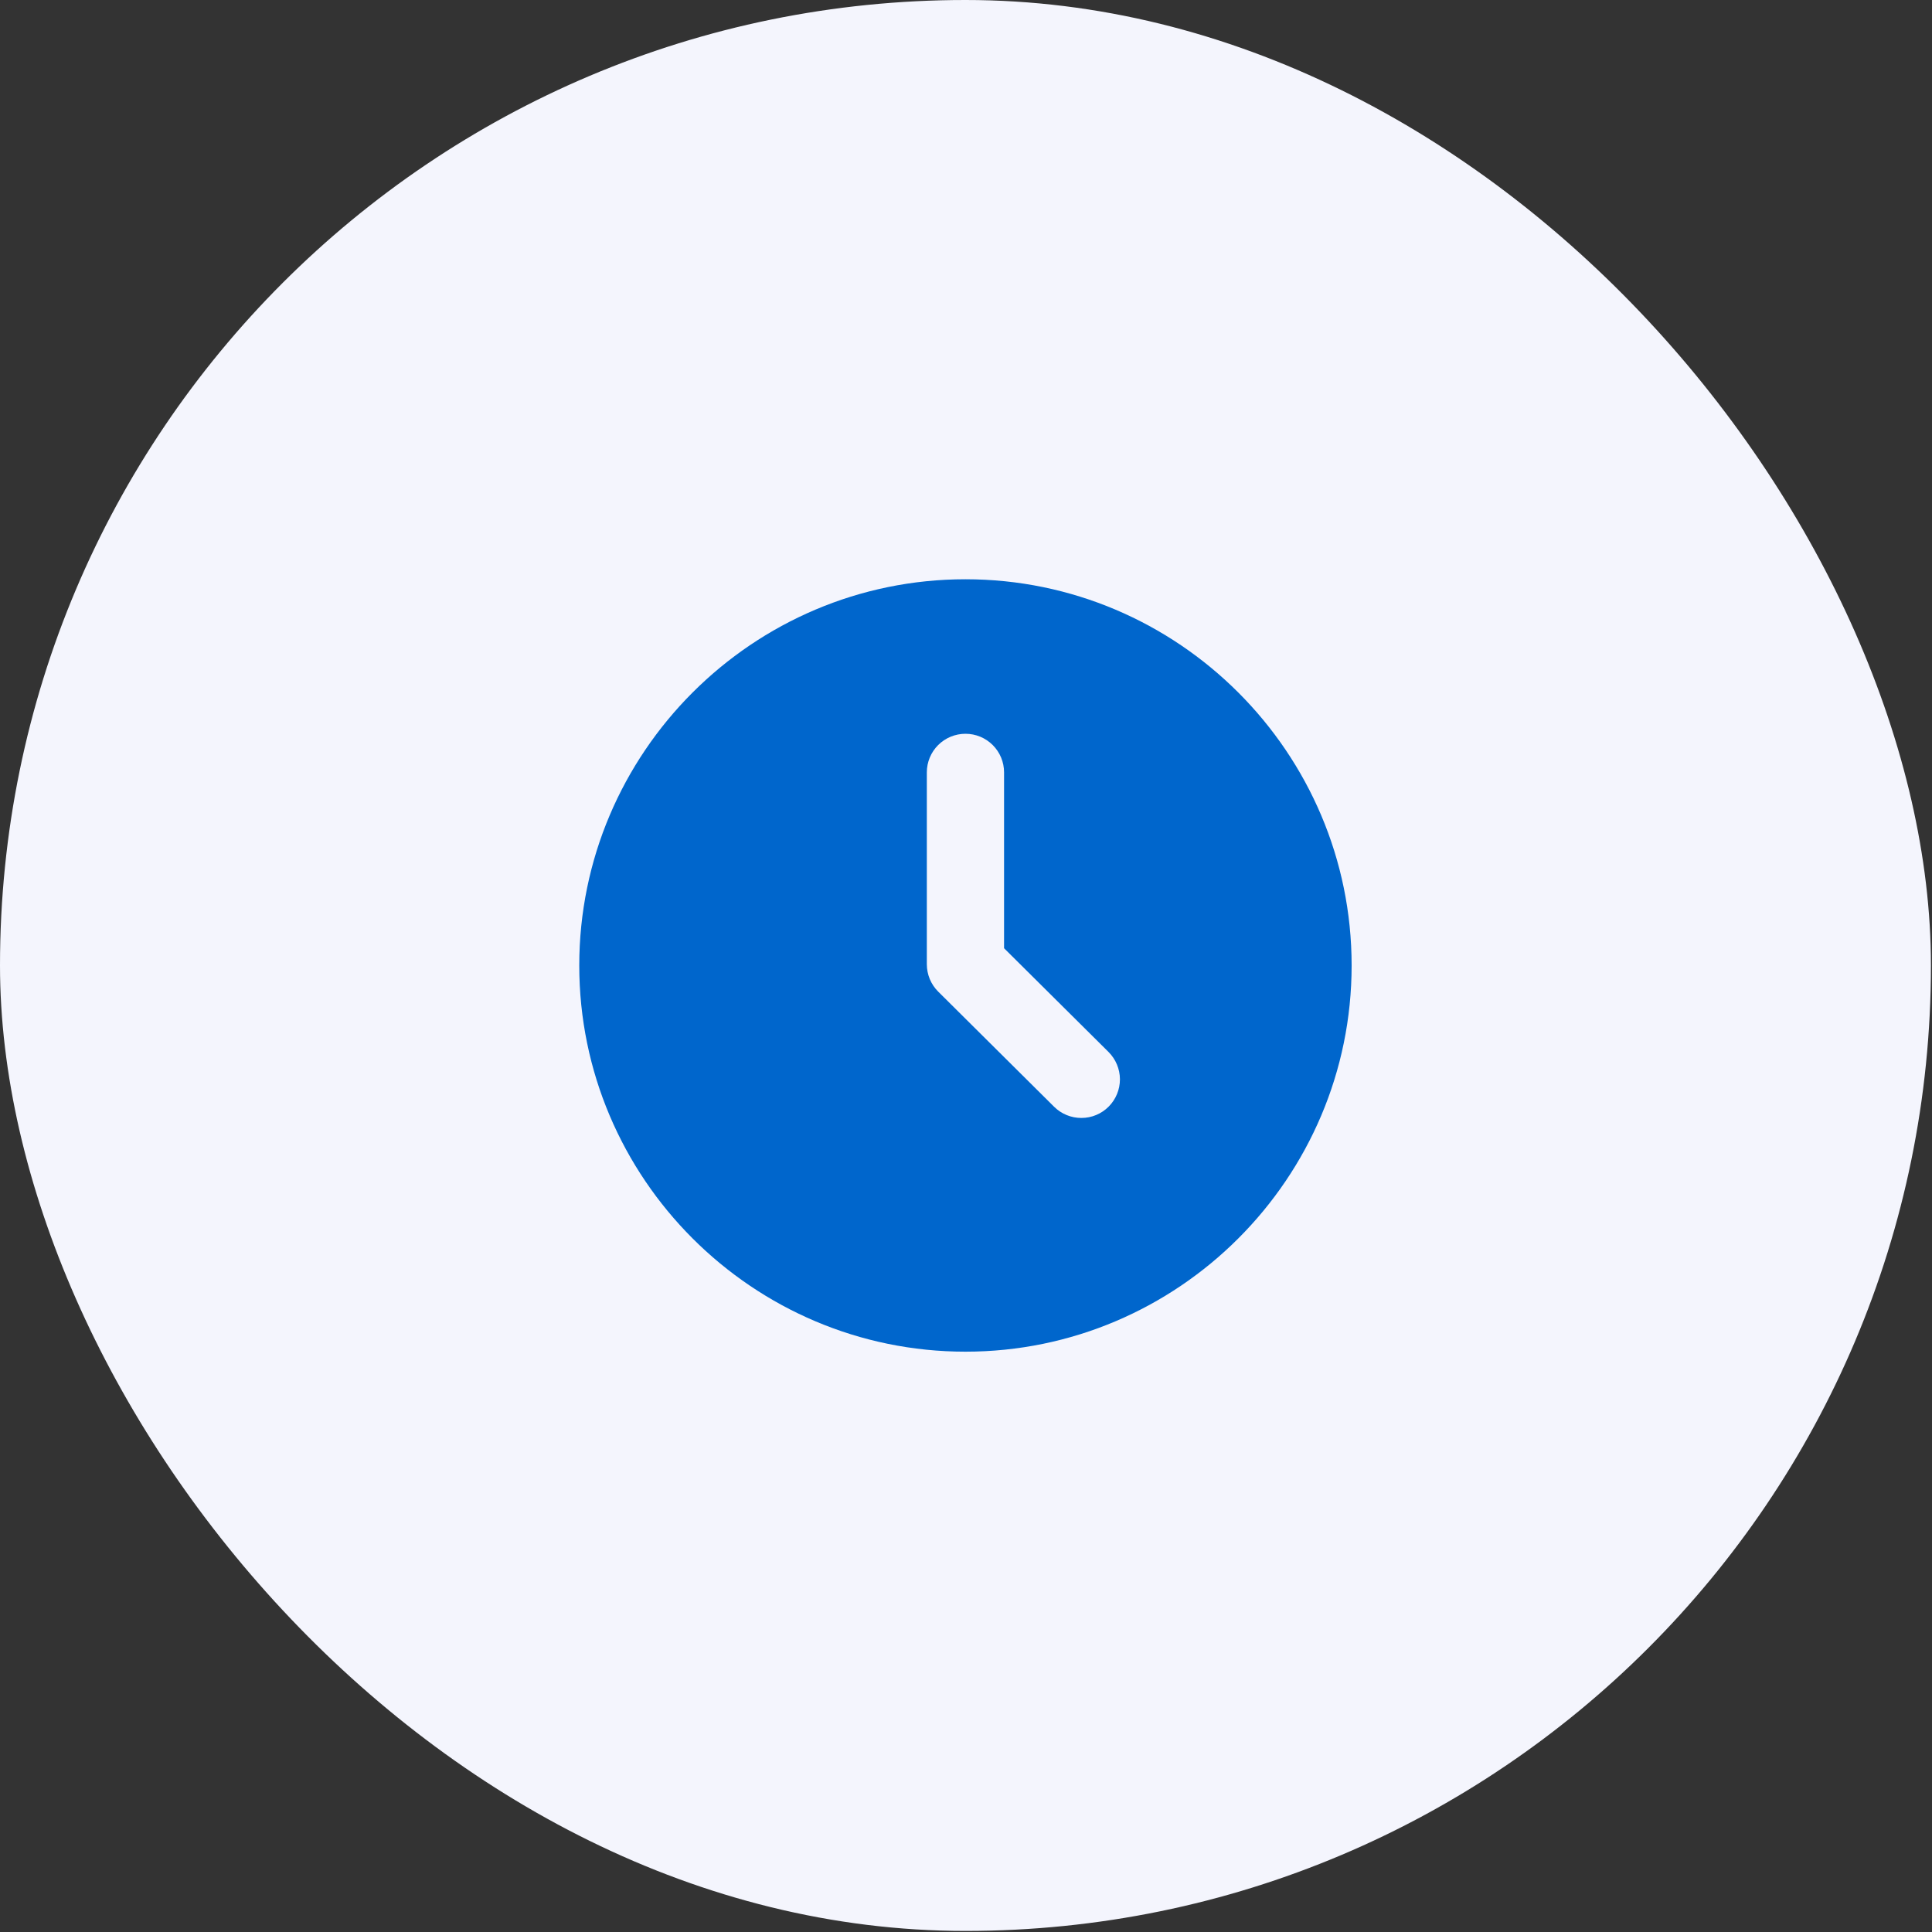
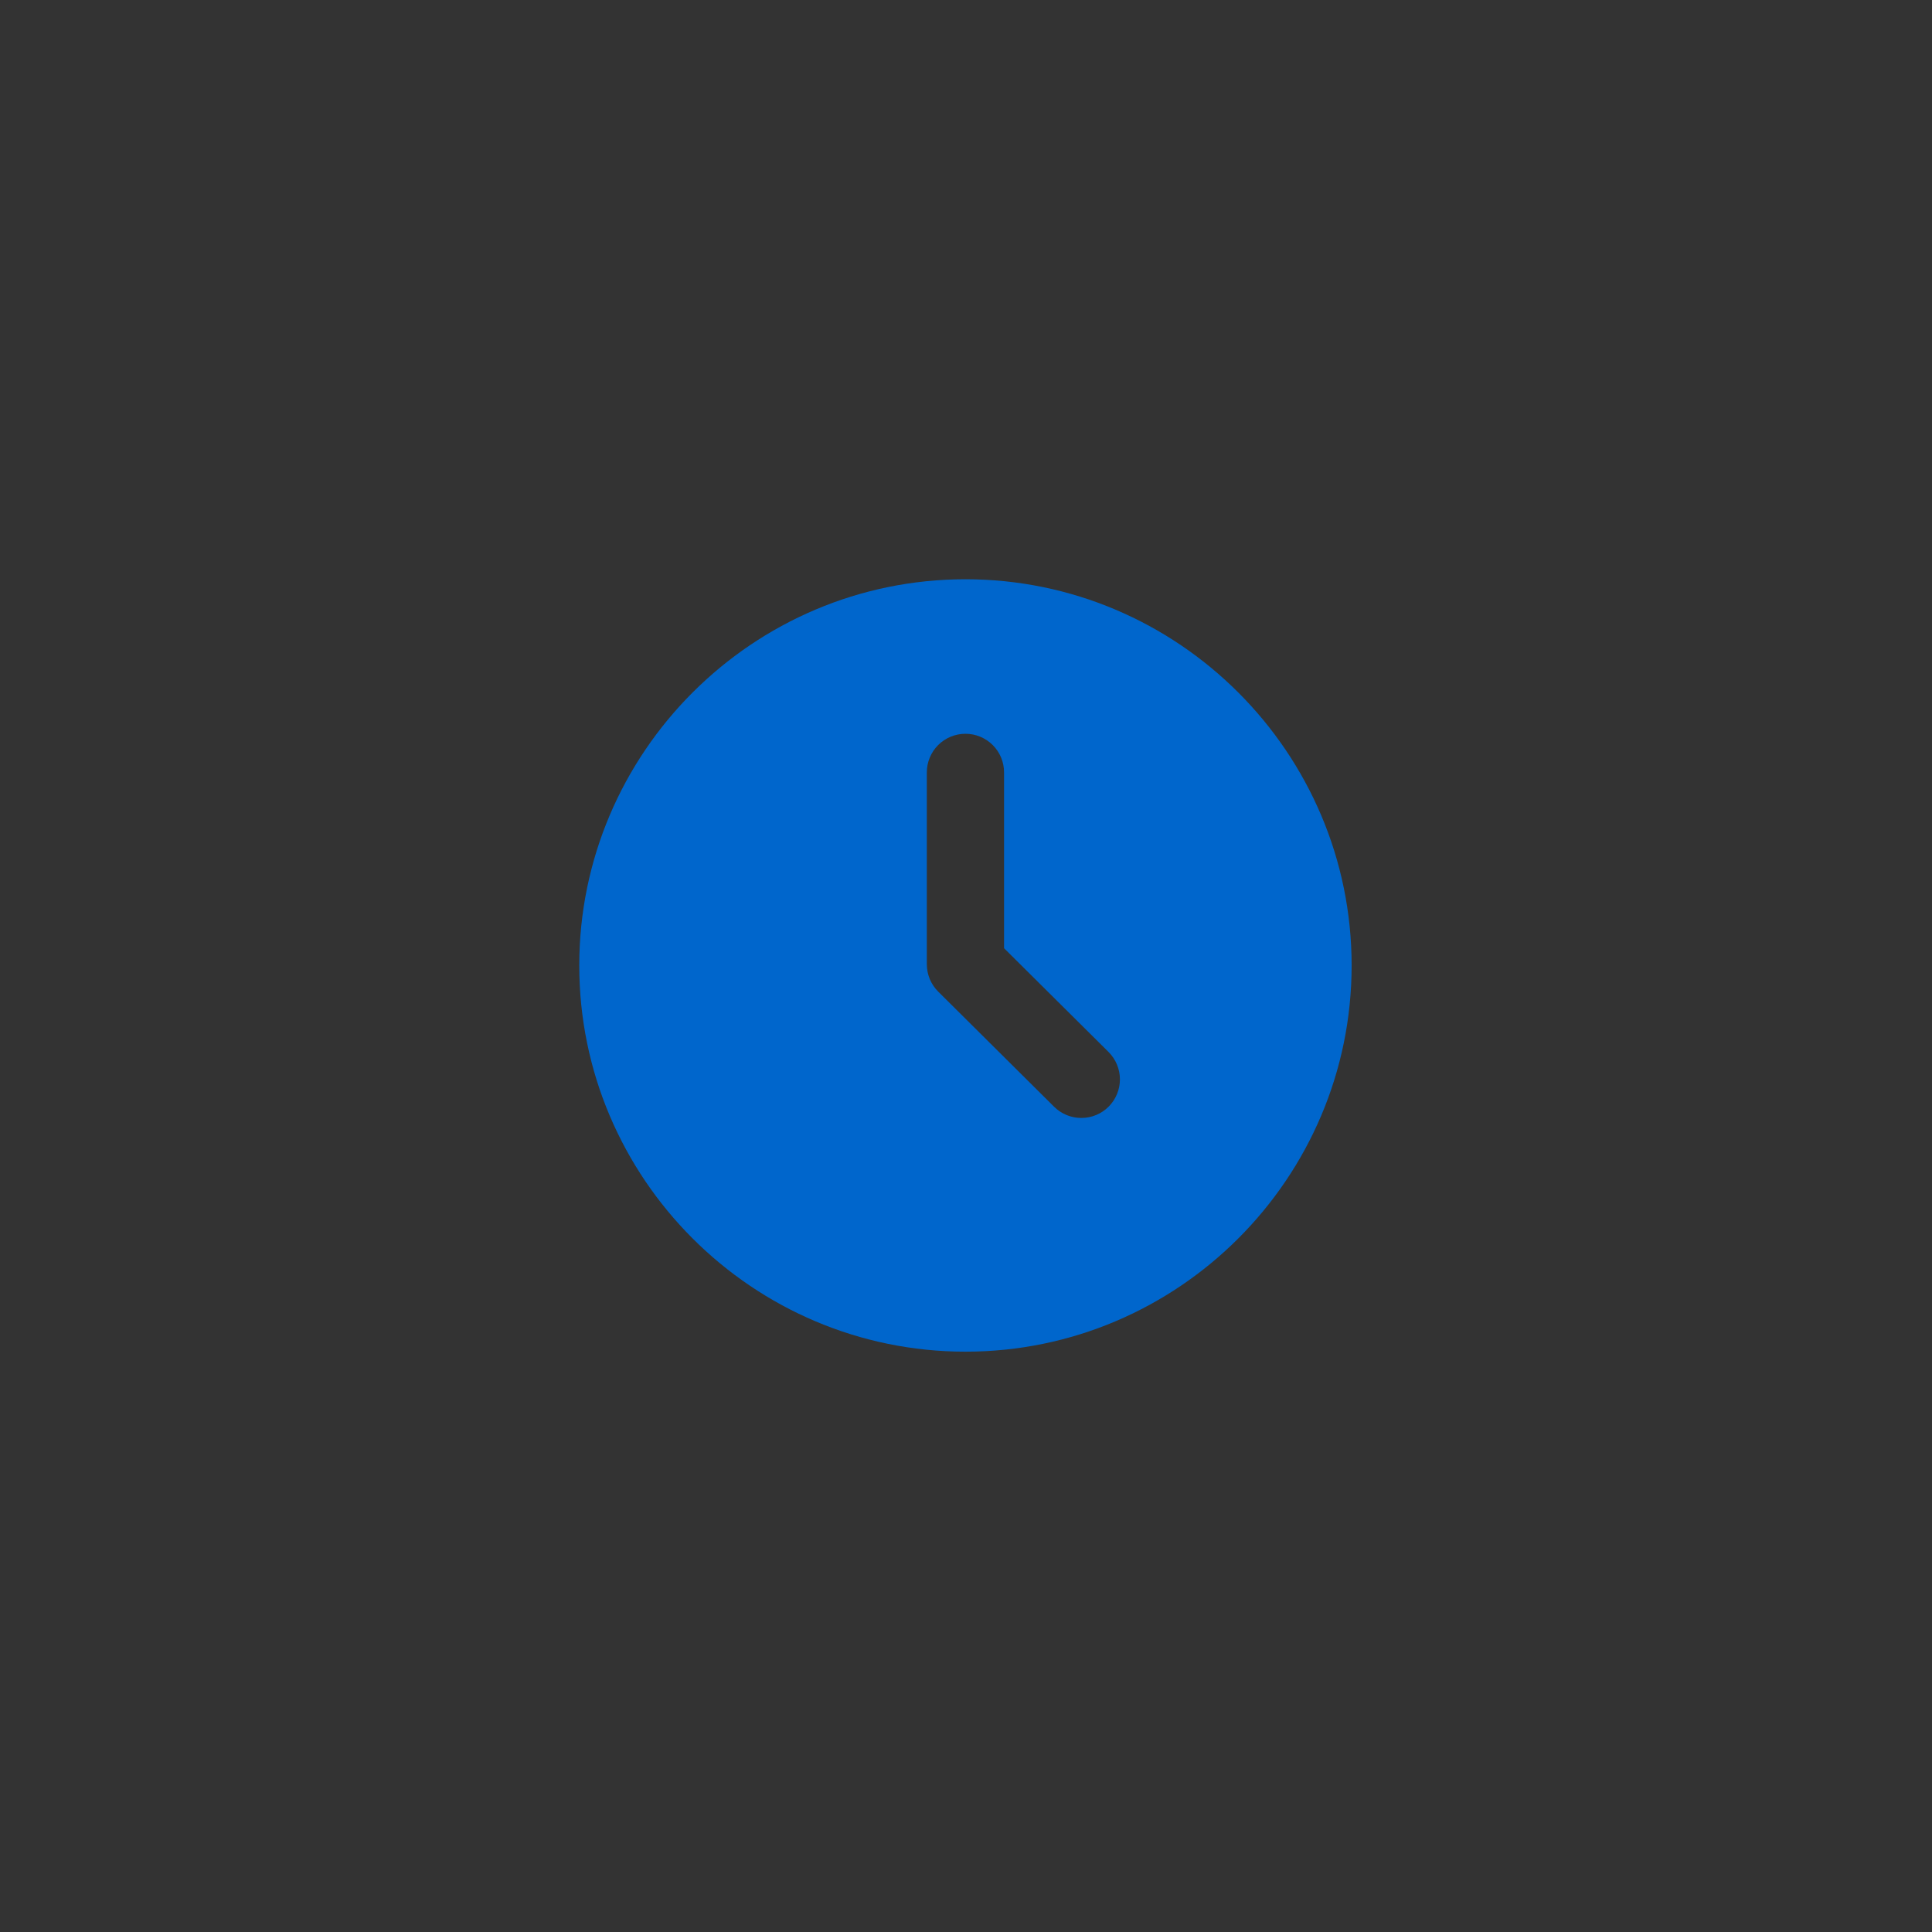
<svg xmlns="http://www.w3.org/2000/svg" width="40" height="40" viewBox="0 0 40 40" fill="none">
  <rect x="0" y="0" width="40" height="40" fill="#333333" stroke="none" />
-   <rect width="39.978" height="39.978" rx="19.989" fill="#F4F5FD" />
  <path d="M19.989 11.993C15.582 11.993 11.993 15.583 11.993 19.989C11.993 24.395 15.582 27.985 19.989 27.985C24.395 27.985 27.984 24.395 27.984 19.989C27.984 15.583 24.395 11.993 19.989 11.993ZM19.989 15.192C20.201 15.192 20.404 15.276 20.554 15.426C20.704 15.576 20.788 15.779 20.788 15.991V19.632L22.951 21.78C23.101 21.93 23.186 22.133 23.187 22.345C23.187 22.557 23.104 22.76 22.954 22.911C22.805 23.061 22.602 23.146 22.39 23.146C22.178 23.147 21.974 23.063 21.824 22.914L19.425 20.531C19.35 20.457 19.291 20.368 19.25 20.271C19.21 20.173 19.189 20.069 19.189 19.963V15.991C19.189 15.779 19.273 15.576 19.423 15.426C19.573 15.276 19.777 15.192 19.989 15.192Z" fill="#0066CC" />
</svg>